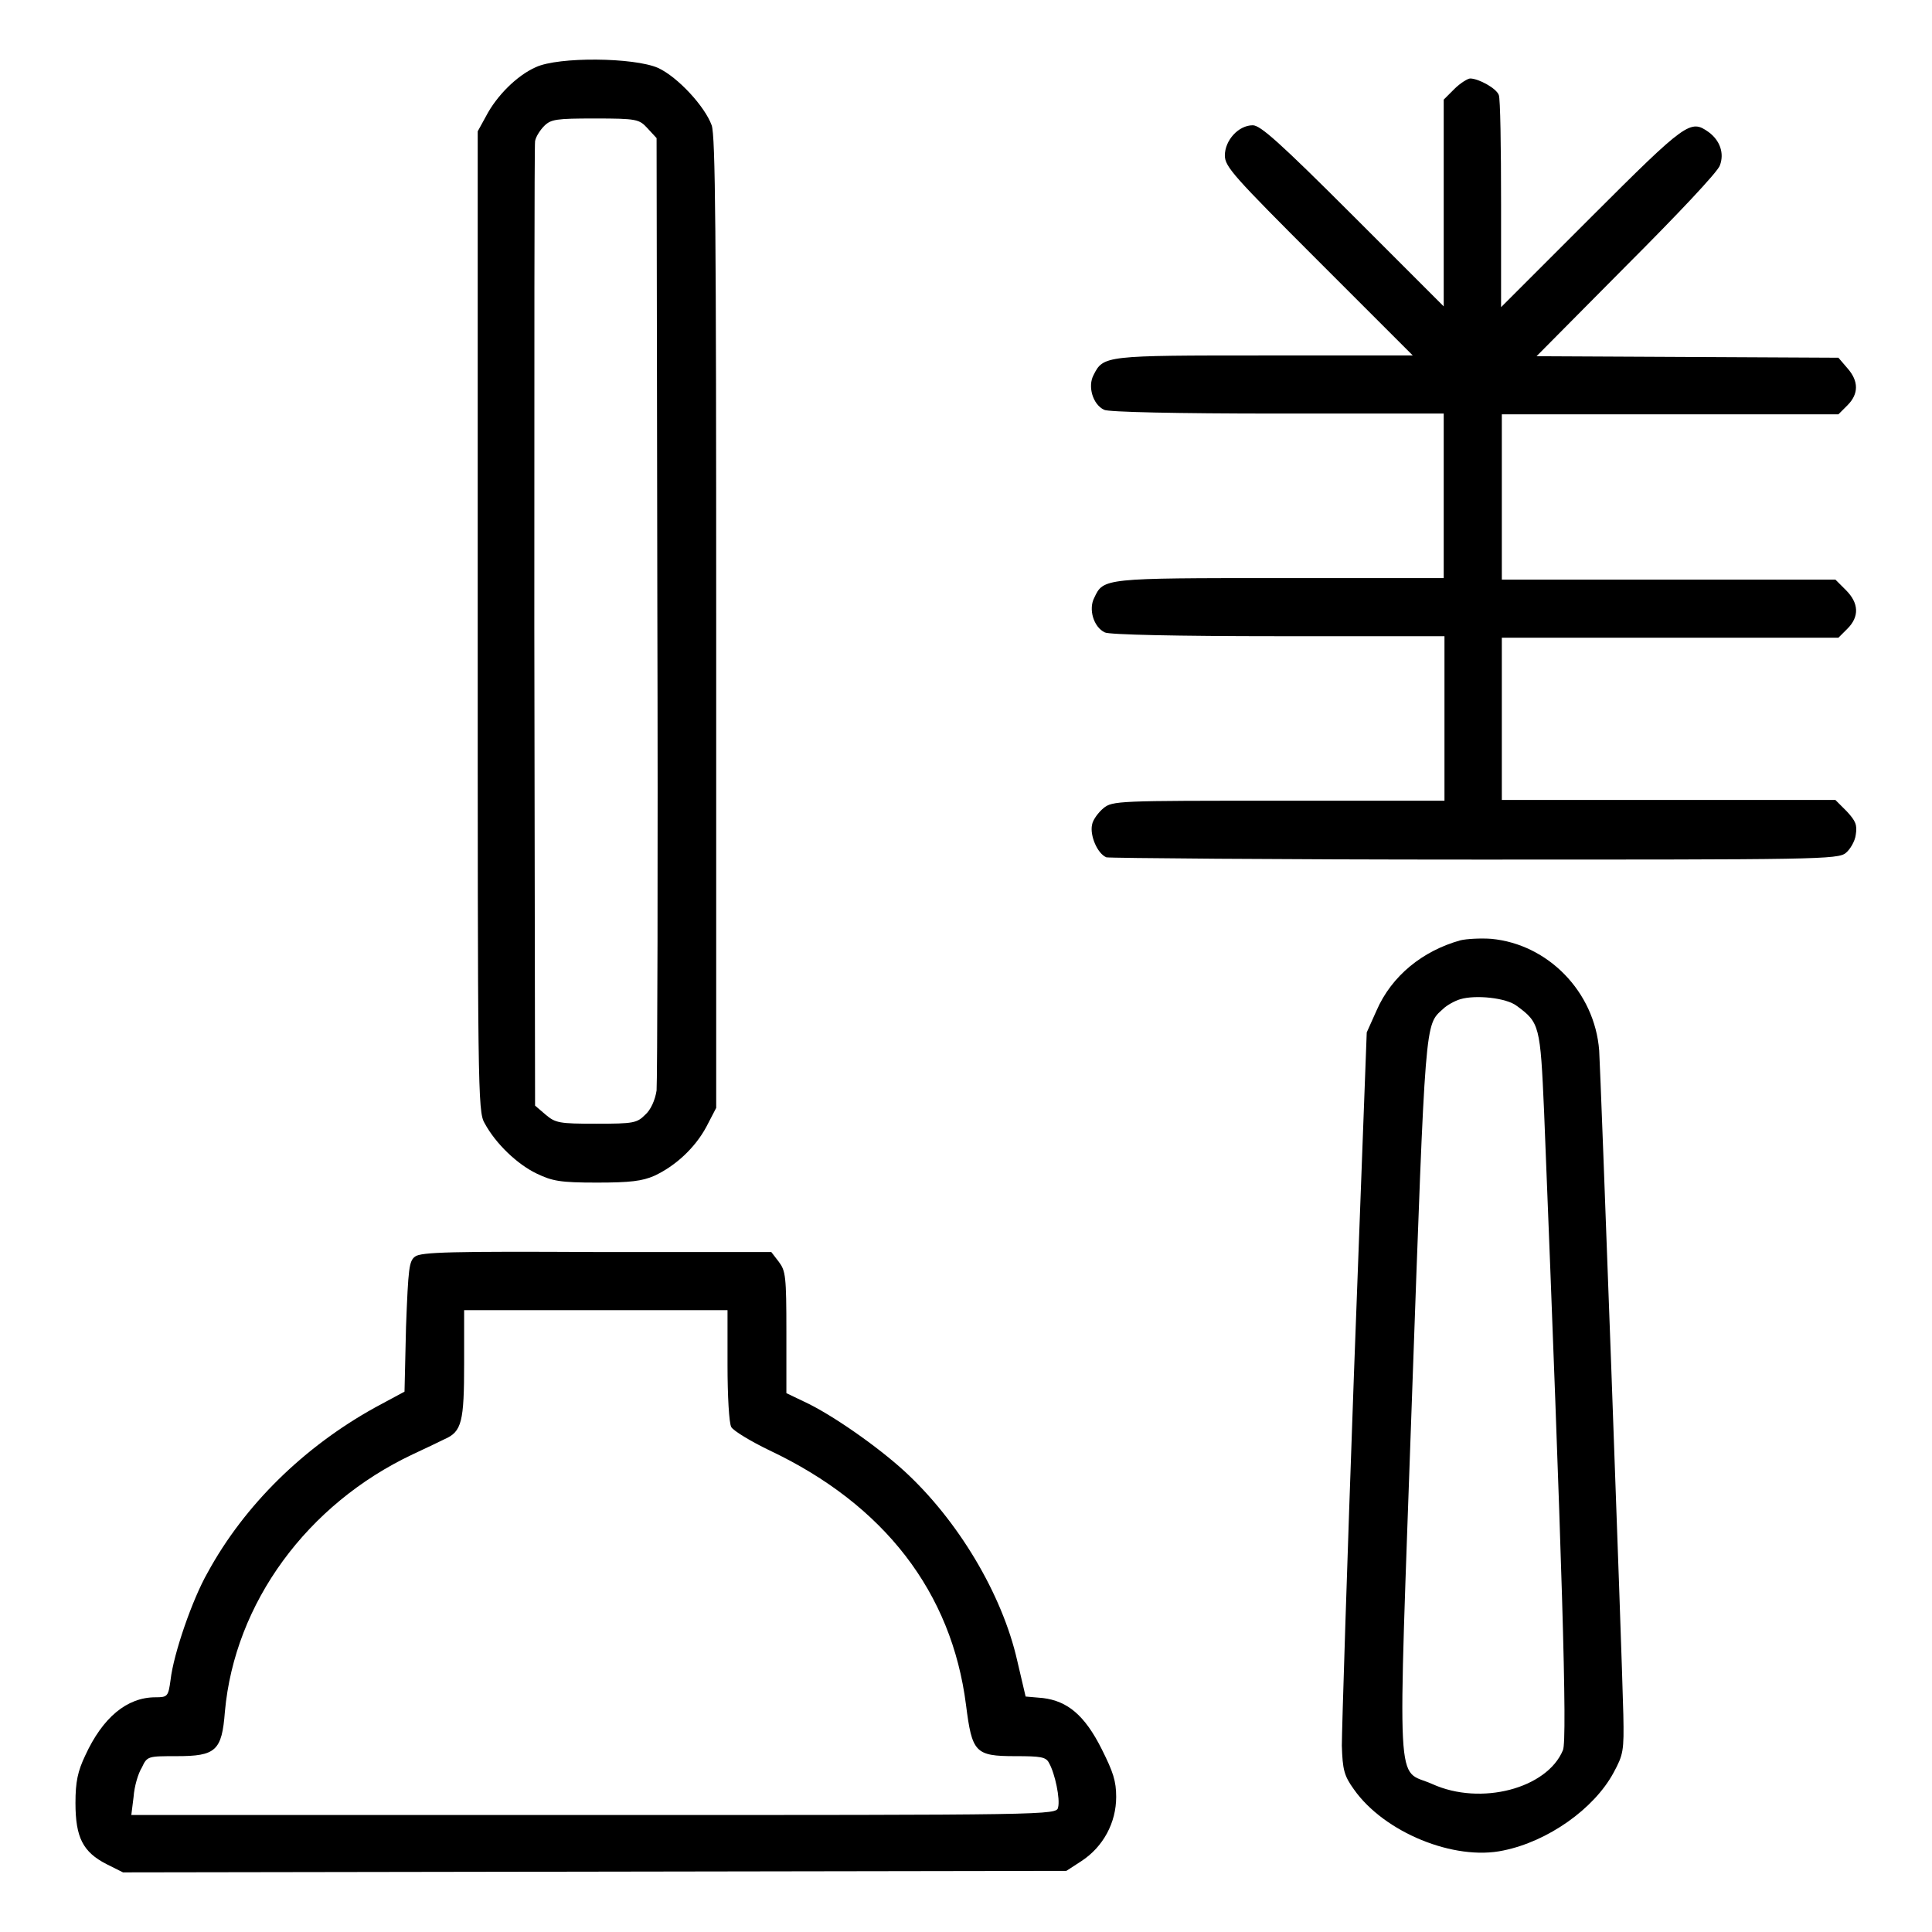
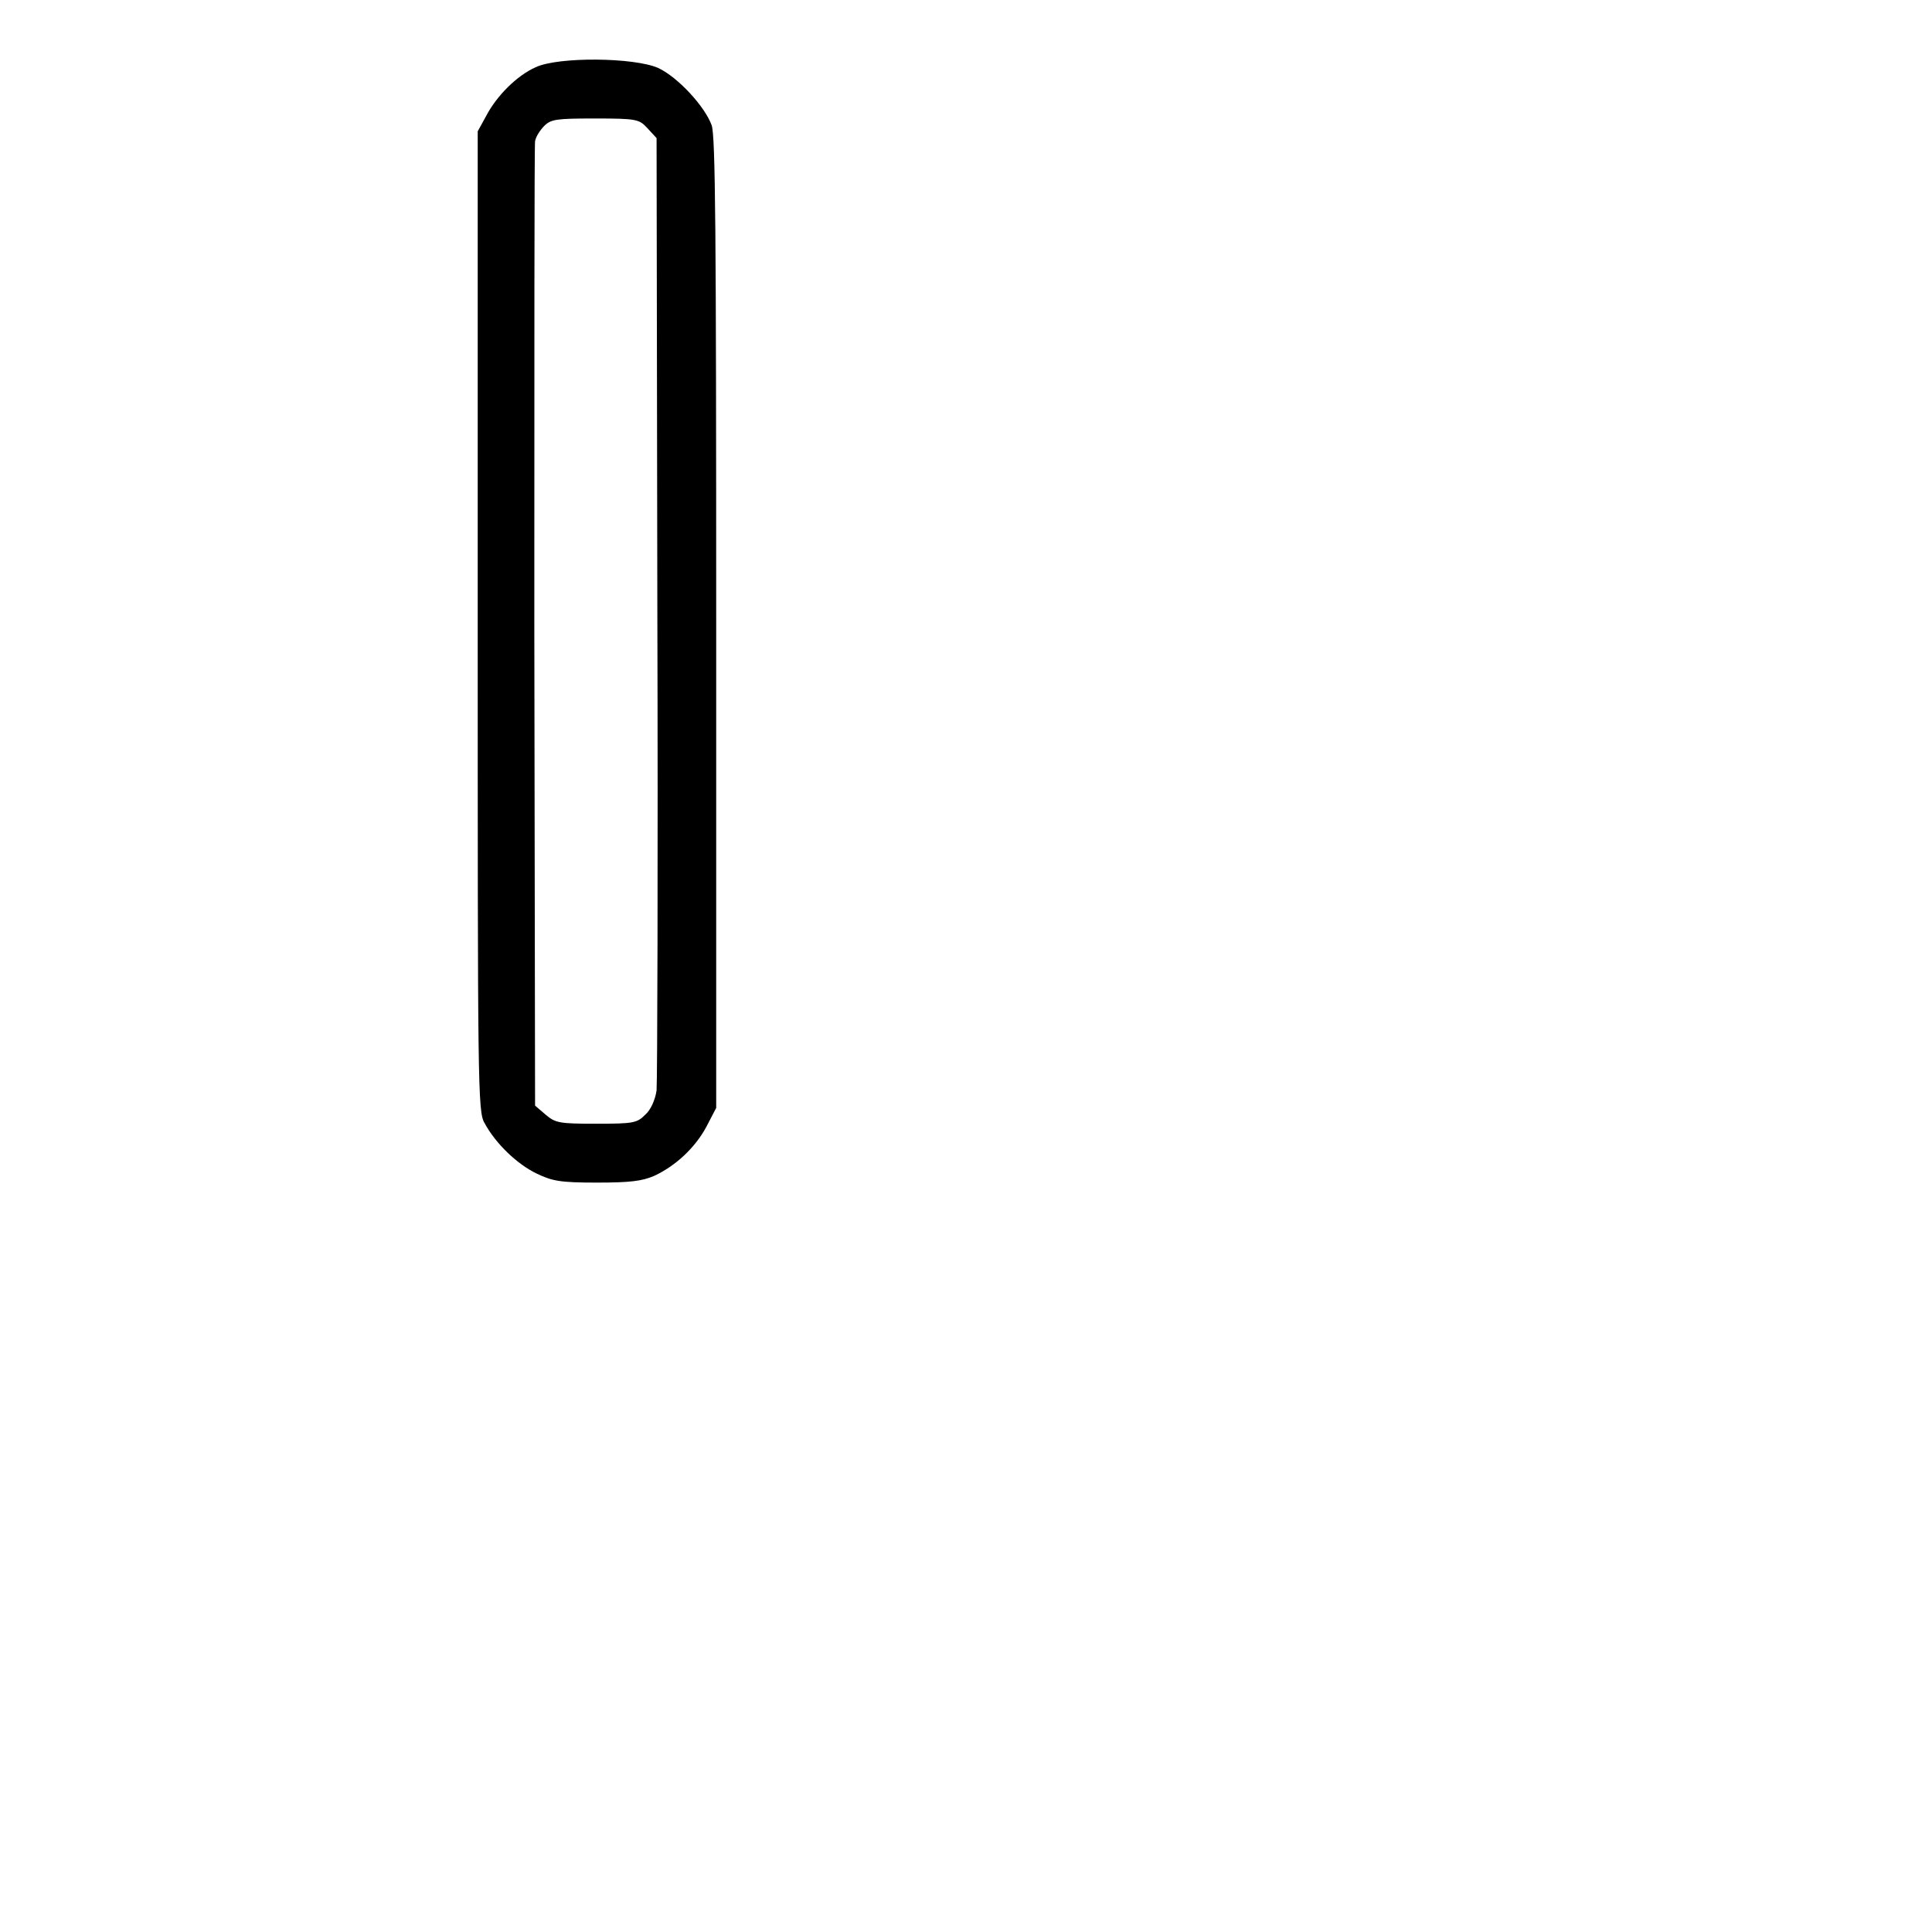
<svg xmlns="http://www.w3.org/2000/svg" version="1.1" x="0px" y="0px" viewBox="0 0 256 256" enable-background="new 0 0 256 256" xml:space="preserve">
  <g>
    <g>
      <g>
        <path fill="#000000" d="M71,8.9c-2.5,1.1-5.2,3.8-6.6,6.5l-1.1,2v64.9c0,61.6,0,65,0.9,66.5c1.5,2.8,4.4,5.5,6.9,6.7c2.1,1,3.1,1.2,8,1.2c4.4,0,6-0.2,7.6-0.9c2.8-1.3,5.4-3.7,6.9-6.5l1.3-2.5V82.5c0-51.8-0.1-64.5-0.6-65.9c-0.9-2.5-4.5-6.4-7.1-7.6C84,7.6,74,7.5,71,8.9z M85.8,17l1.2,1.3l0.1,62c0.1,34.1,0,63-0.1,64.2c-0.2,1.3-0.8,2.6-1.5,3.2c-1.1,1.1-1.5,1.2-6.5,1.2c-4.9,0-5.4-0.1-6.7-1.2l-1.4-1.2l-0.1-63.4c0-34.8,0-63.8,0.1-64.4c0.1-0.6,0.7-1.5,1.2-2c0.9-0.9,1.6-1,6.7-1C84.4,15.7,84.7,15.8,85.8,17z" />
-         <path fill="#000000" d="M192.7,11.8l-1.4,1.4v13.7v13.7l-12-12c-9.8-9.8-12.3-12-13.3-12c-1.9,0-3.7,2-3.7,4c0,1.5,1.2,2.8,12.4,14l12.5,12.5h-19.6c-21.2,0-21.4,0-22.7,2.6c-0.8,1.5-0.1,3.9,1.4,4.6c0.5,0.3,9.7,0.5,22.9,0.5h22.1v10.9v10.9h-21.6c-23.4,0-23.5,0-24.7,2.6c-0.8,1.5-0.1,3.9,1.4,4.6c0.5,0.3,9.7,0.5,22.9,0.5h22.1v10.9v10.9h-22c-21.2,0-22,0-23.2,1c-0.6,0.5-1.4,1.5-1.5,2.2c-0.3,1.4,0.7,3.8,1.9,4.3c0.4,0.1,22.5,0.3,48.9,0.3c45.1,0,48.1,0,49.1-0.9c0.5-0.4,1.2-1.5,1.3-2.4c0.2-1.3,0-1.8-1.2-3.1l-1.5-1.5h-22.1h-22.1V95.4V84.5h22.3h22.3l1.2-1.2c1.6-1.6,1.5-3.4-0.2-5.1l-1.4-1.4h-22.1h-22.1V65.8V54.9h22.3h22.3l1.2-1.2c1.5-1.5,1.5-3.2,0-4.9l-1.2-1.4l-20-0.1l-20-0.1l11.9-12c6.6-6.6,12.2-12.5,12.4-13.3c0.6-1.6,0-3.3-1.5-4.4c-2.4-1.7-2.9-1.4-15.5,11.2l-12,12V27c0-7.5-0.1-14-0.3-14.4c-0.3-0.9-2.7-2.2-3.8-2.2C194.5,10.4,193.5,11,192.7,11.8z" />
-         <path fill="#000000" d="M193.5,124.6c-5,1.4-9.1,4.7-11.1,9.3l-1.3,2.9l-1.7,45.4c-0.9,24.9-1.6,47.1-1.6,49.1c0.1,3.2,0.3,4,1.6,5.8c4,5.7,13.3,9.5,19.8,8.1c5.9-1.2,12-5.5,14.6-10.3c1.3-2.4,1.4-2.9,1.3-7.7c-0.2-8.6-3-84.8-3.2-88c-0.6-7.8-6.8-14.1-14.3-14.8C196.2,124.3,194.3,124.4,193.5,124.6z M201,133.3c3,2.2,3.1,2.6,3.6,14c2.4,60,3.1,83.2,2.5,84.6c-2.1,5.1-10.9,7.4-17.3,4.5c-4.9-2.2-4.6,2.9-2.7-51.4c1.8-50.5,1.7-49.1,4.1-51.3c0.5-0.5,1.6-1.1,2.3-1.3C195.5,131.8,199.6,132.2,201,133.3z" />
-         <path fill="#000000" d="M55,166.5c-0.8,0.6-0.9,1.5-1.2,9.3l-0.2,8.6l-3.9,2.1c-9.4,5.2-17.3,12.9-22.2,21.9c-2,3.5-4.5,10.7-4.9,14.2c-0.3,2.2-0.4,2.3-2,2.3c-3.8,0-7,2.7-9.3,7.7c-1,2.1-1.3,3.5-1.3,6.3c0,4.6,1,6.5,4.1,8.1l2.2,1.1l62.5-0.1l62.5-0.1l2-1.3c2.9-1.9,4.6-5.1,4.6-8.5c0-2.1-0.4-3.3-1.9-6.3c-2.3-4.6-4.6-6.4-7.8-6.8l-2.3-0.2l-1.1-4.7c-2-8.9-7.9-18.7-15-25.2c-3.5-3.2-9.6-7.5-13.3-9.2l-2.3-1.1v-8.1c0-7.4-0.1-8.1-1-9.3l-1-1.3H79C59.9,165.8,55.8,165.9,55,166.5z M96.4,180.9c0,4,0.2,7.7,0.5,8.2c0.3,0.5,2.6,1.9,5.1,3.1c15.2,7.2,24.1,18.8,26,33.7c0.8,6.3,1.2,6.8,6.5,6.8c3.4,0,4.1,0.1,4.5,0.9c0.8,1.4,1.5,4.8,1.2,5.9c-0.2,1-0.9,1-61.5,1H17.4l0.3-2.4c0.1-1.4,0.6-3.1,1.1-3.9c0.7-1.5,0.8-1.5,4.6-1.5c5.2,0,6-0.7,6.4-5.9c1.3-14.4,10.9-27.5,24.9-34.1c1.5-0.7,3.4-1.6,4.2-2c2.3-1,2.6-2.3,2.6-10.1v-7H79h17.4V180.9L96.4,180.9z" />
      </g>
    </g>
  </g>
</svg>